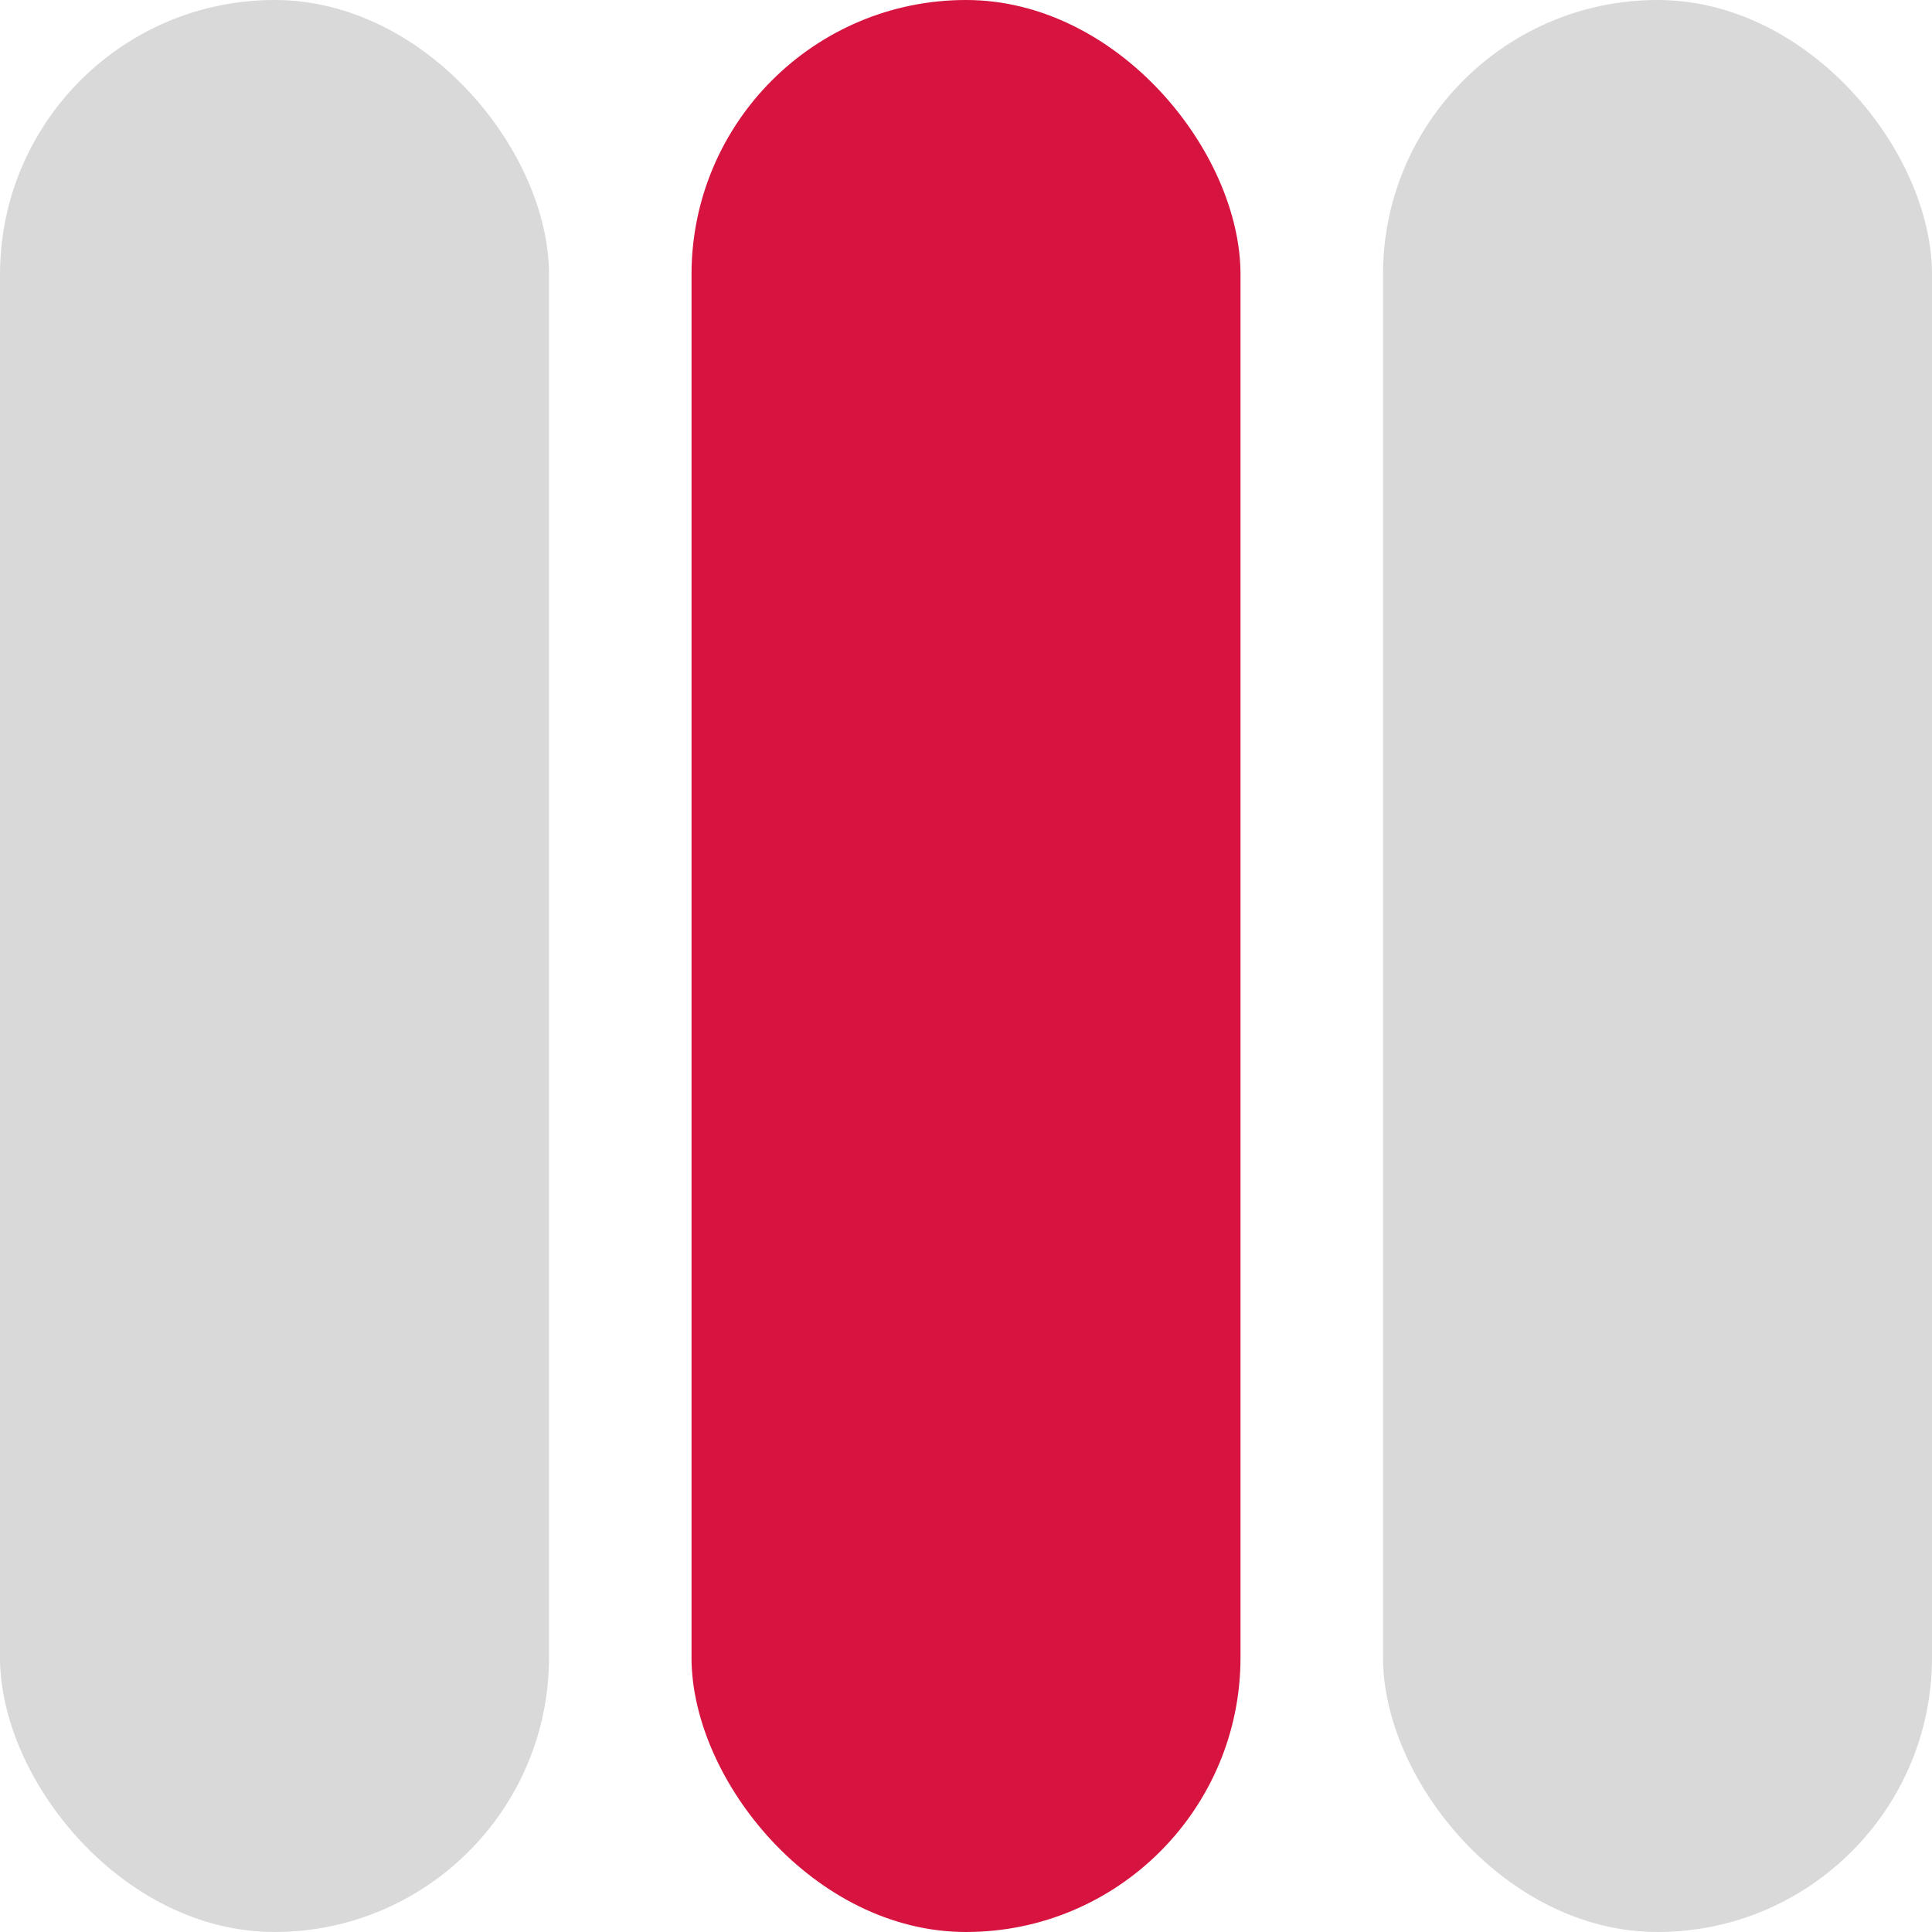
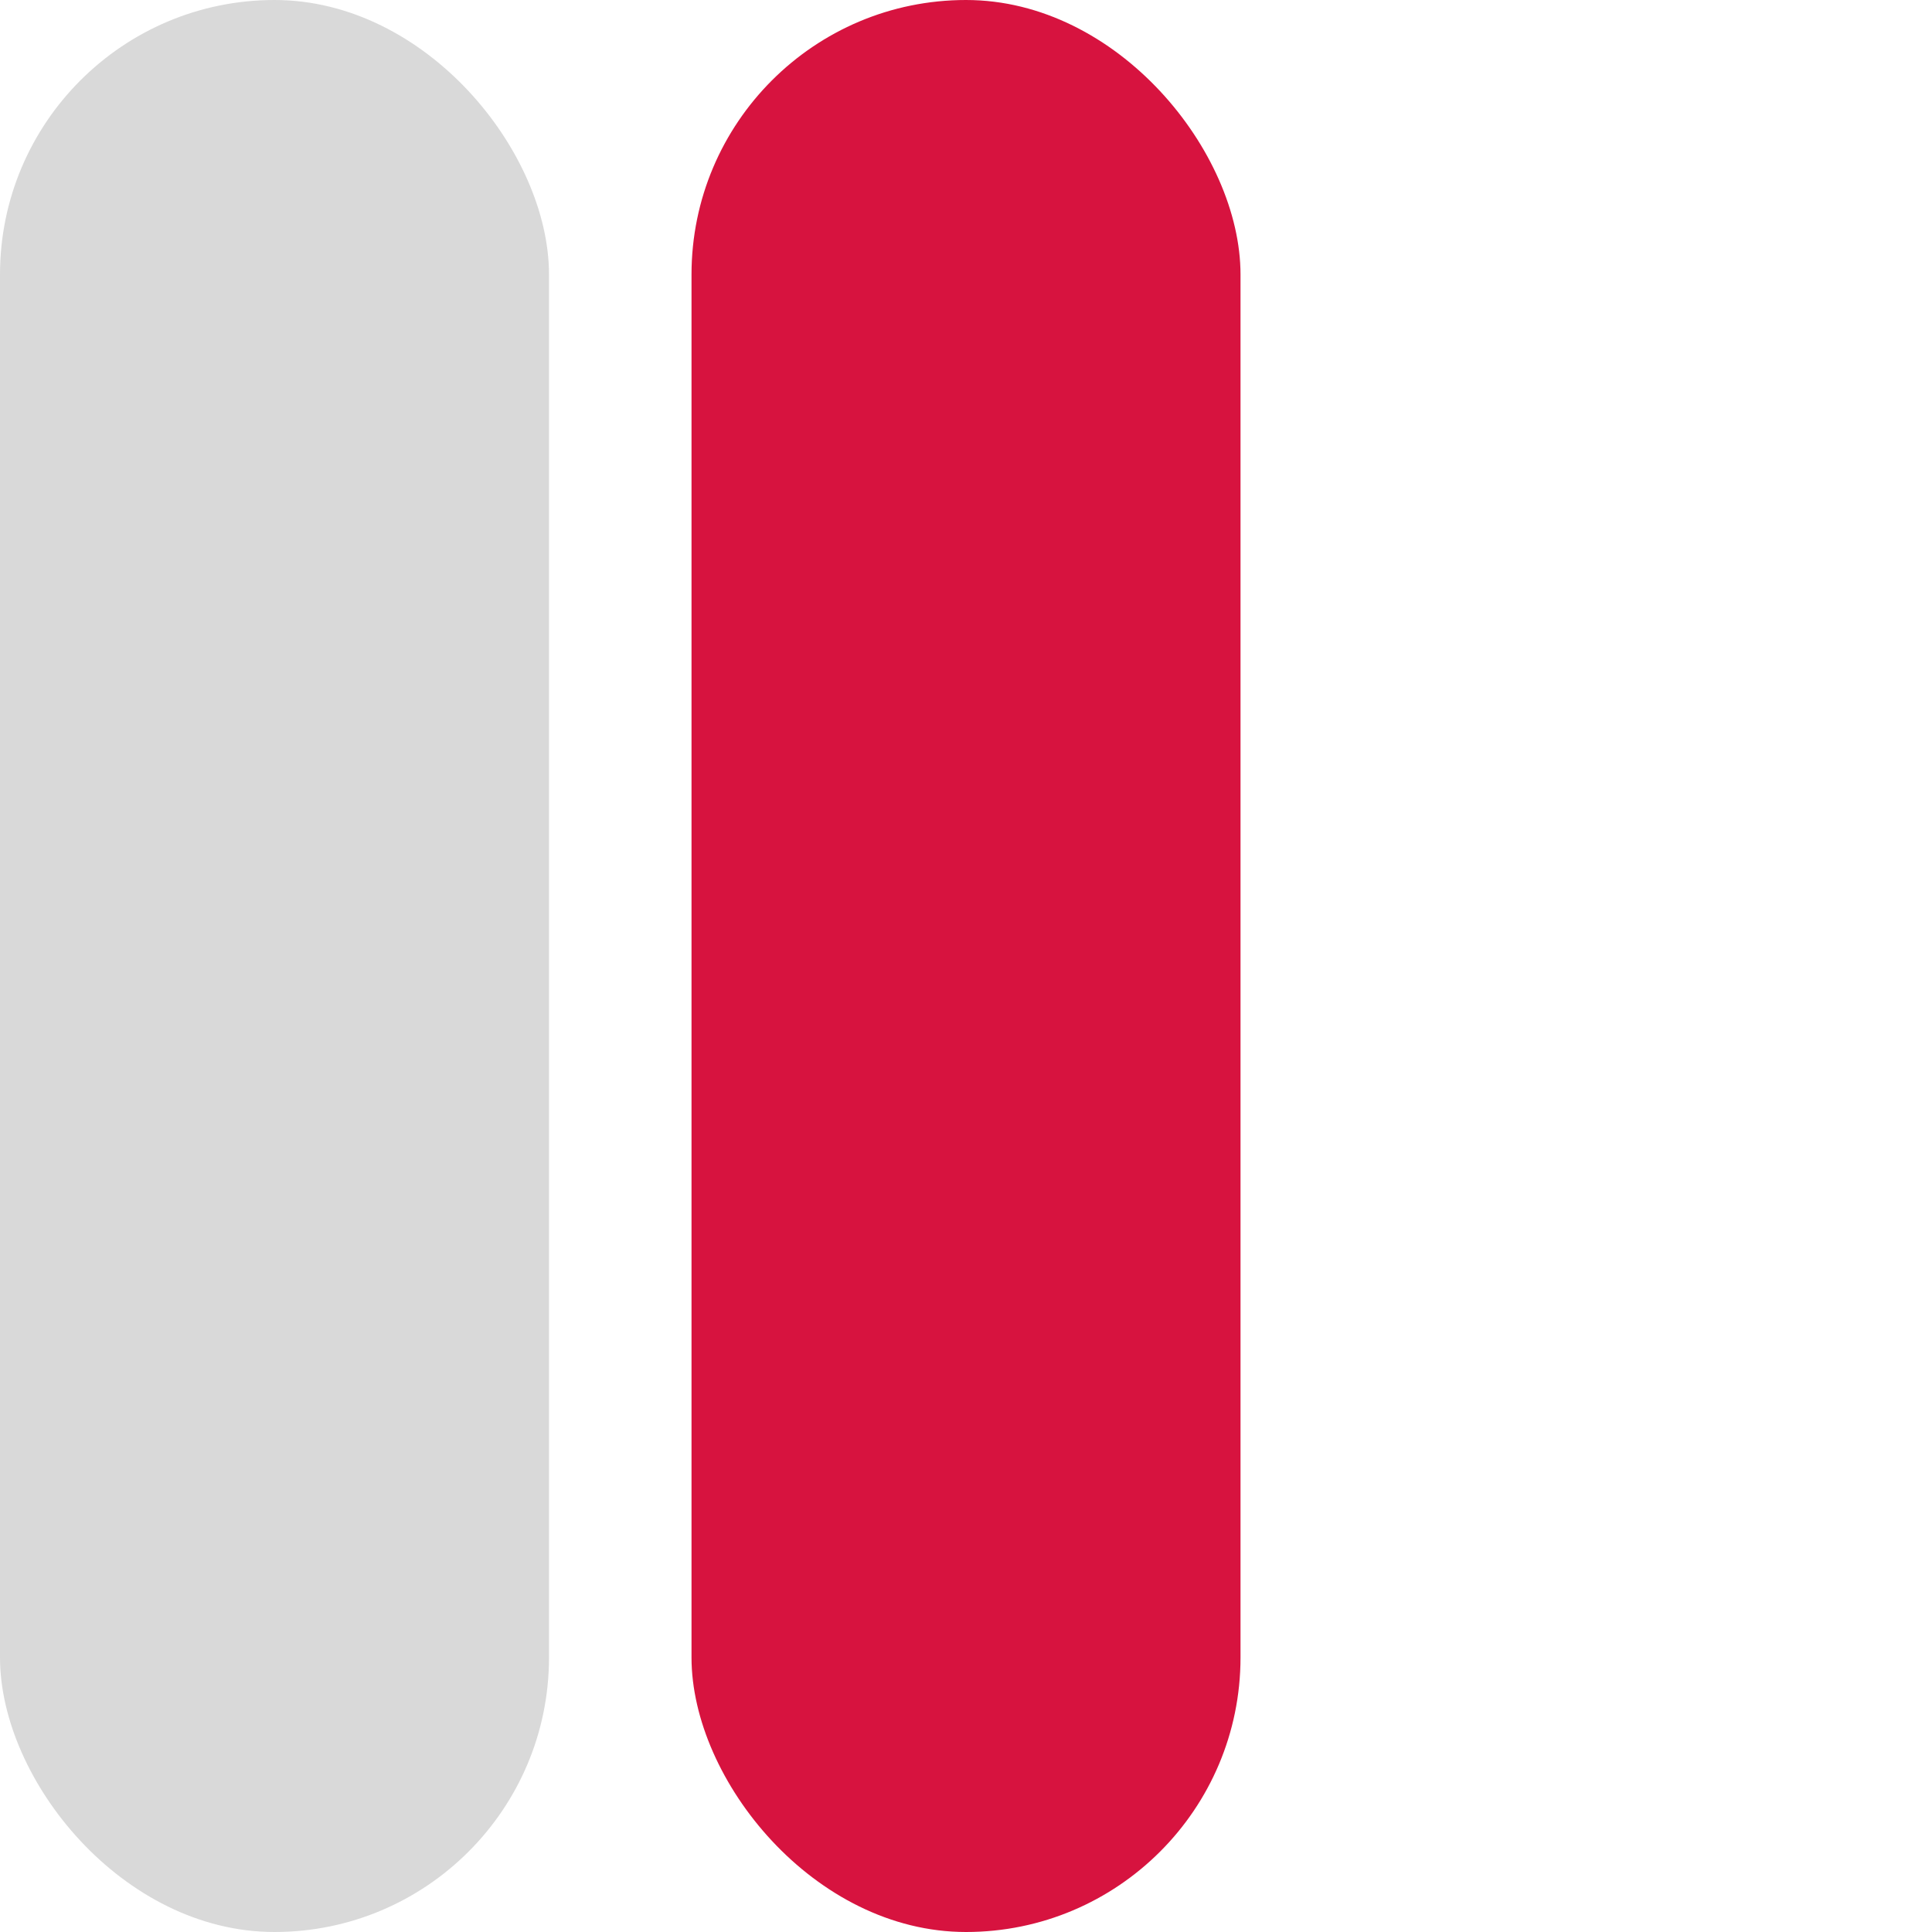
<svg xmlns="http://www.w3.org/2000/svg" width="80" height="80" viewBox="0 0 80 80" fill="none">
  <rect width="22.733" height="80" rx="11.367" fill="#D9D9D9" />
  <rect x="28.634" width="22.733" height="80" rx="11.367" fill="#D7133F" />
-   <rect x="57.267" width="22.733" height="80" rx="11.367" fill="#D9D9D9" />
</svg>